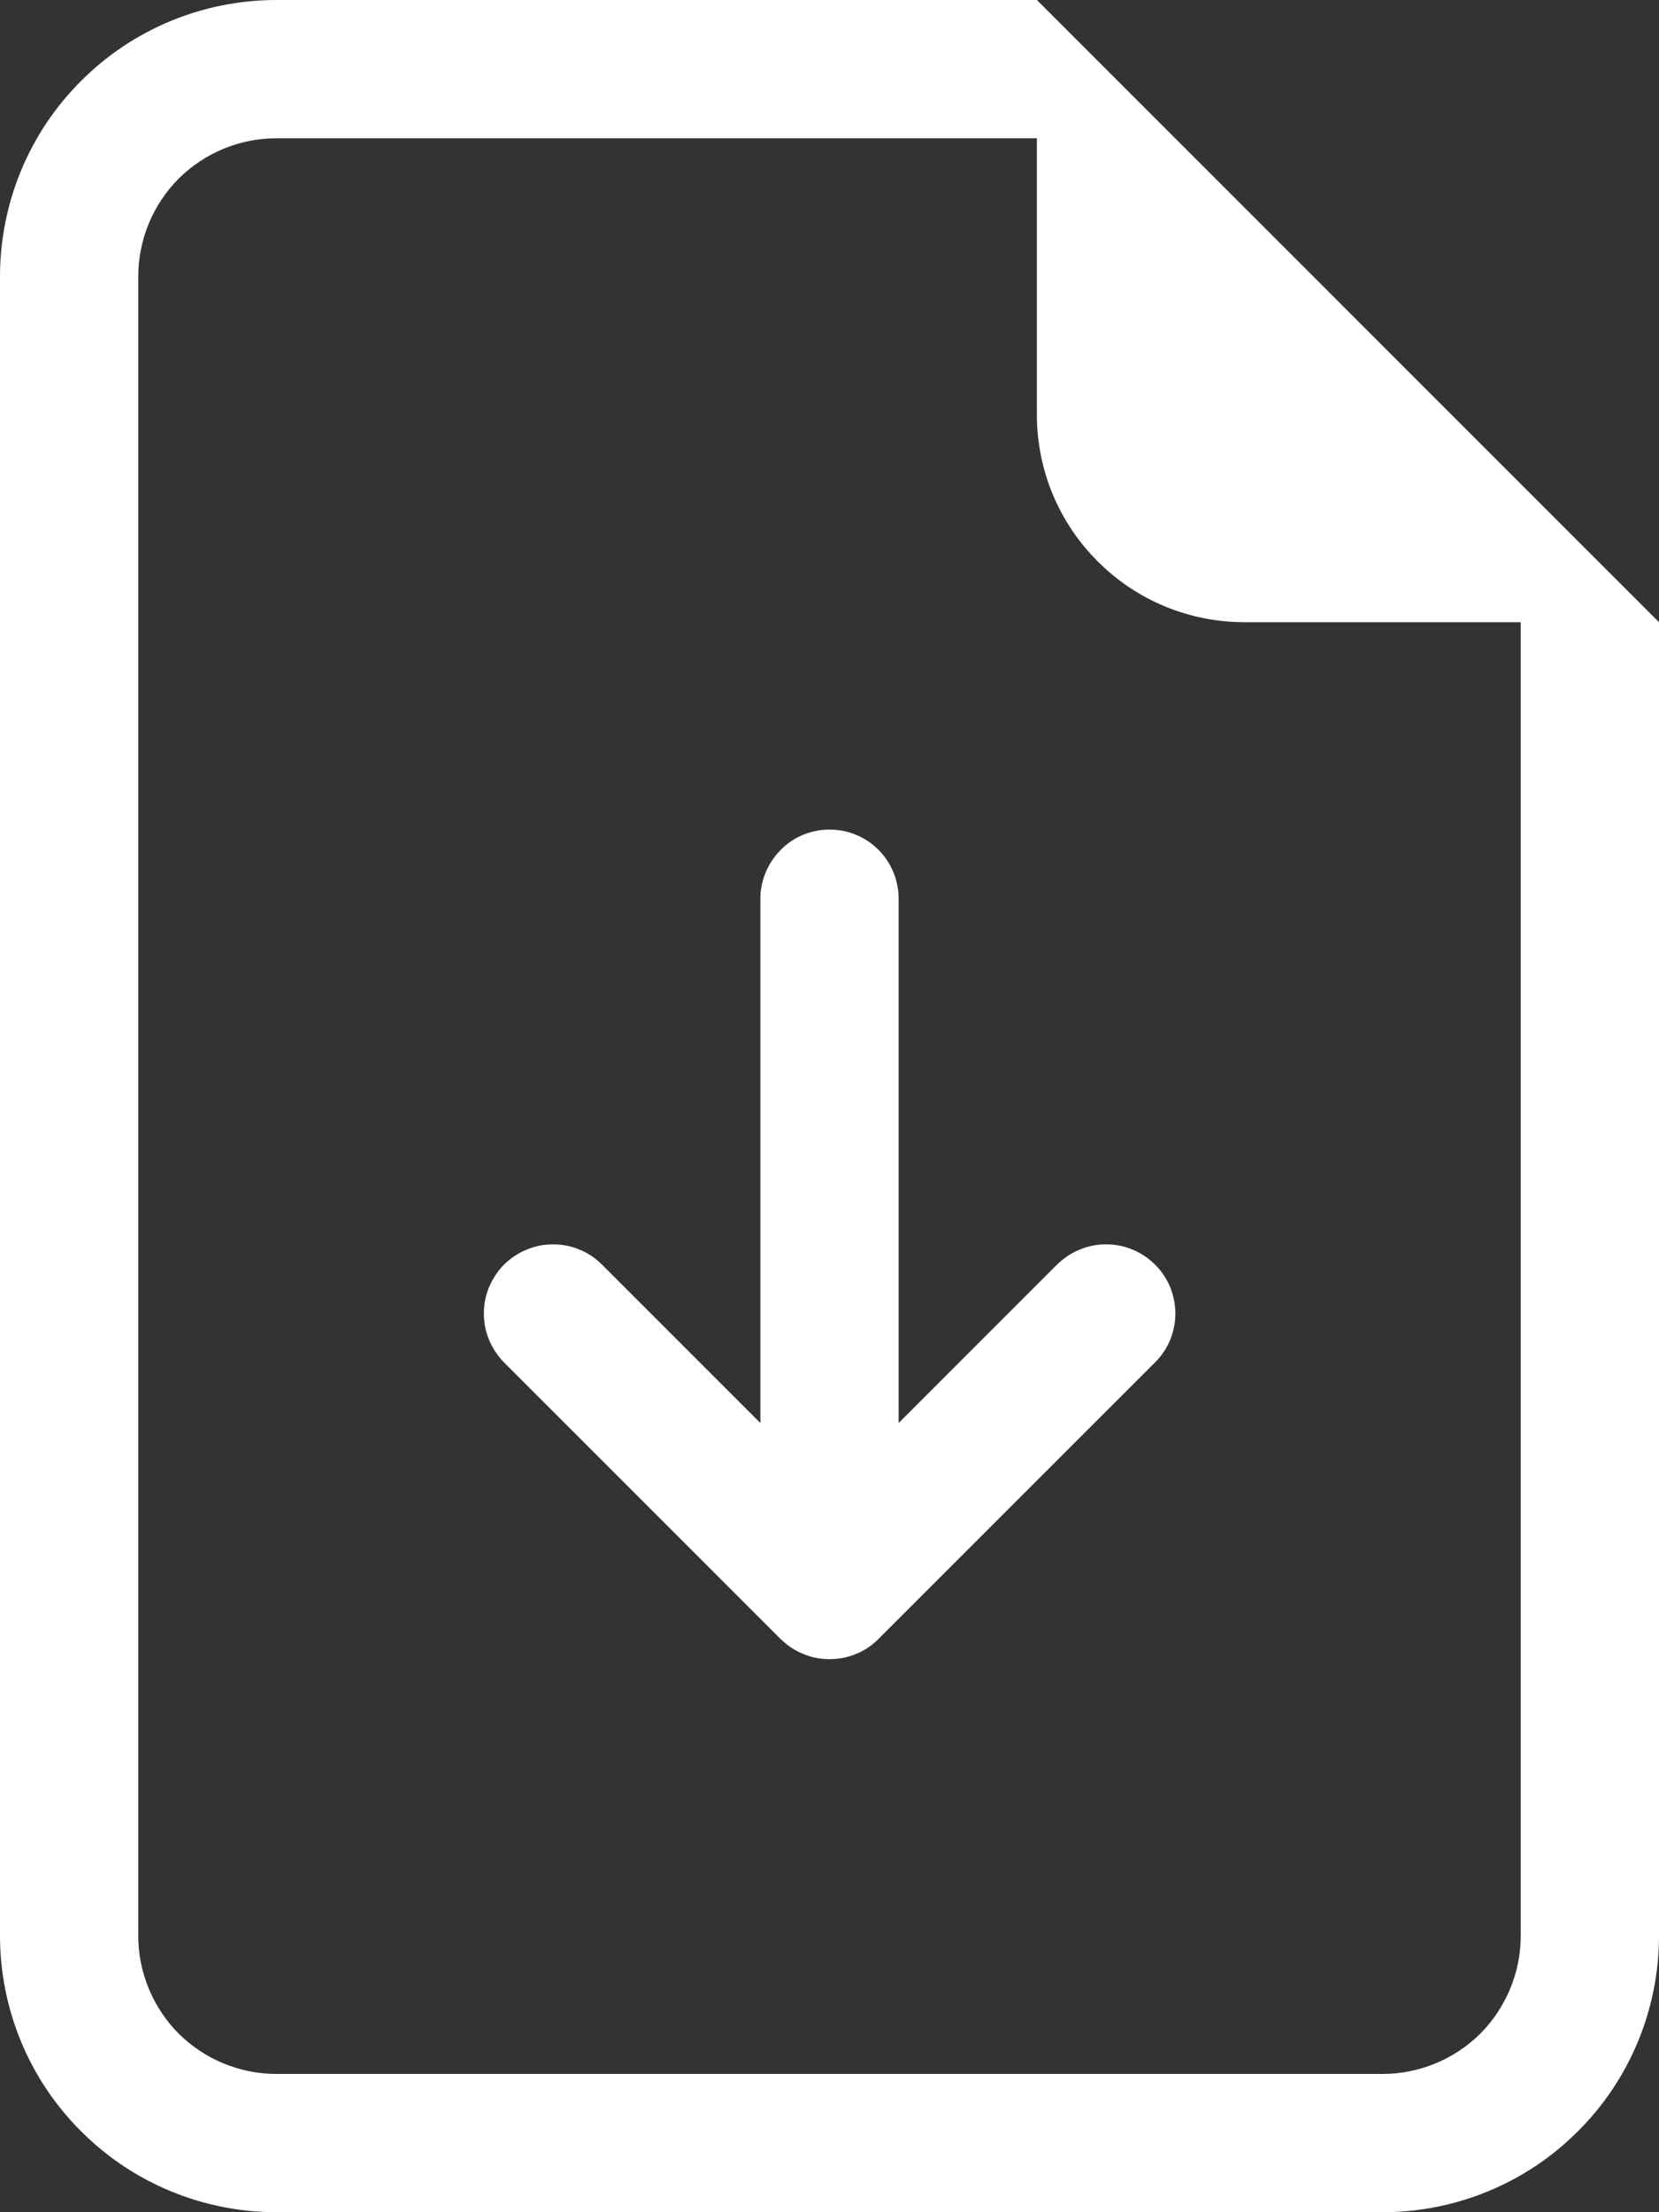
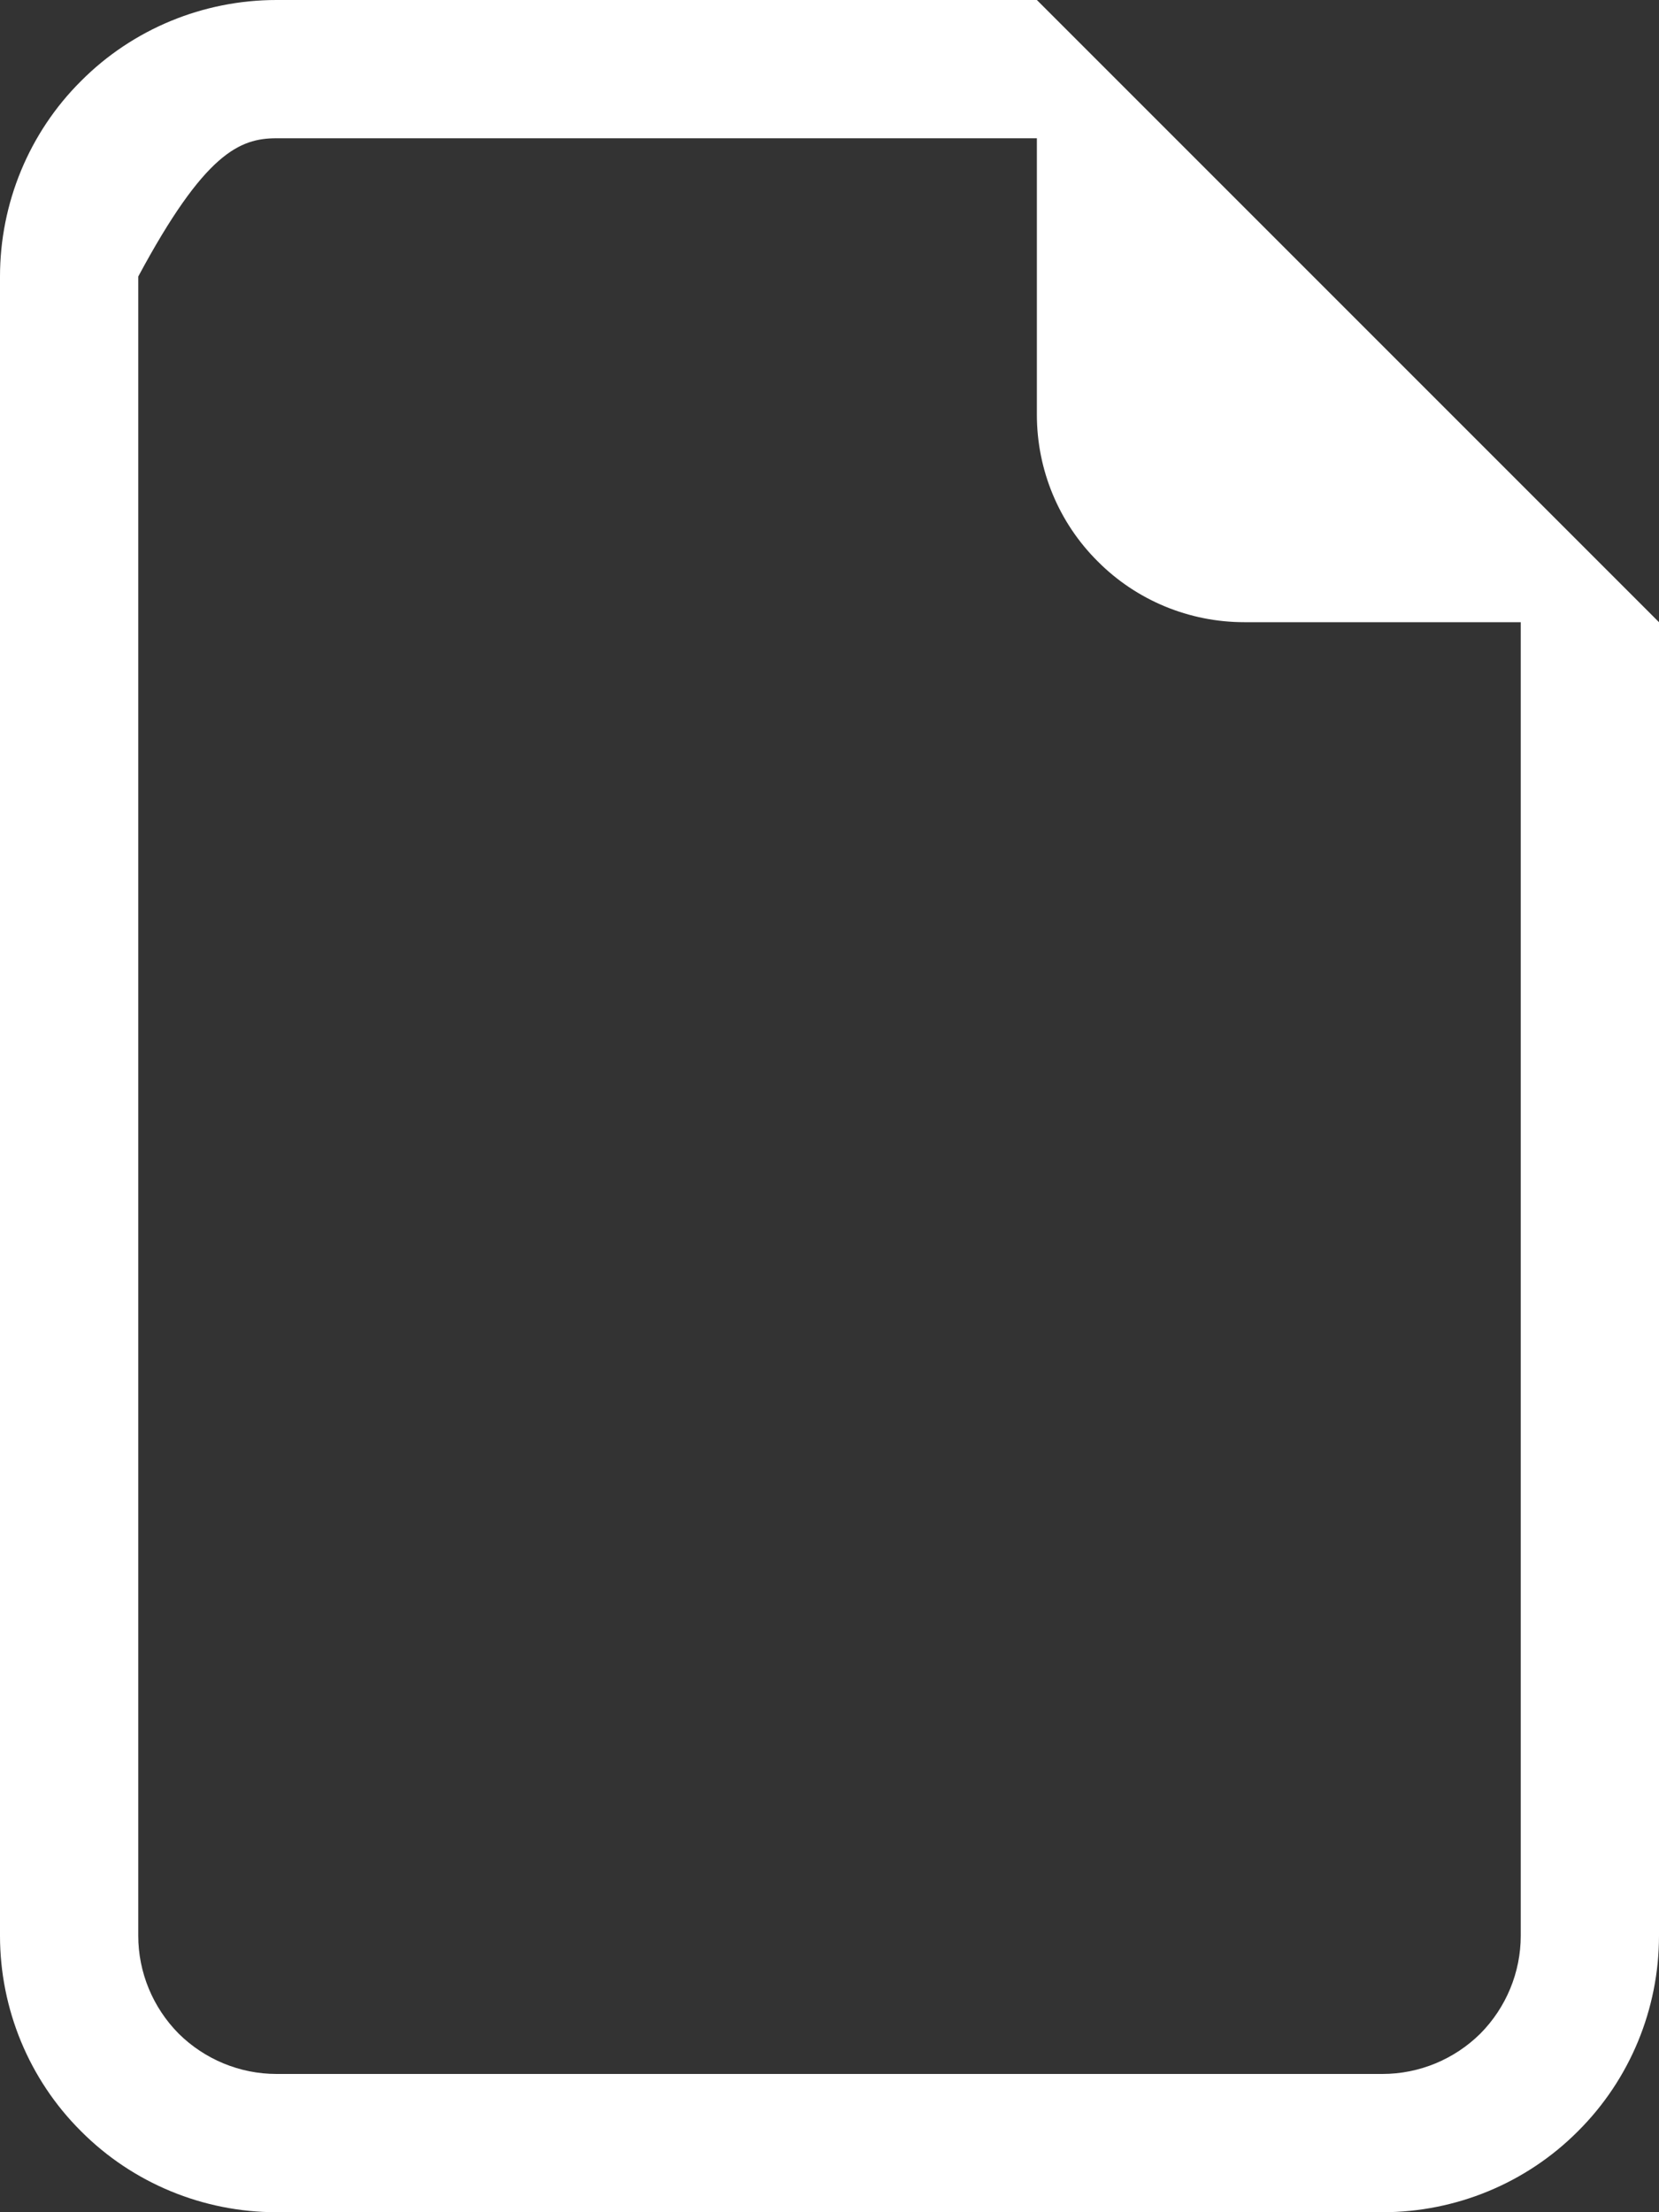
<svg xmlns="http://www.w3.org/2000/svg" width="6" height="8" viewBox="0 0 6 8" fill="none">
  <rect x="0" y="0" width="6" height="8" fill="#333333" stroke="none" />
-   <path d="M3.25 3.25C3.25 3.184 3.224 3.12 3.177 3.073C3.13 3.026 3.067 3 3 3C2.934 3 2.87 3.026 2.824 3.073C2.777 3.12 2.75 3.184 2.75 3.25V5.146L2.177 4.573C2.154 4.55 2.126 4.531 2.096 4.519C2.066 4.506 2.033 4.5 2 4.5C1.967 4.5 1.935 4.506 1.905 4.519C1.874 4.531 1.847 4.55 1.823 4.573C1.8 4.596 1.782 4.624 1.769 4.654C1.756 4.685 1.75 4.717 1.75 4.75C1.75 4.783 1.756 4.815 1.769 4.846C1.782 4.876 1.8 4.904 1.823 4.927L2.823 5.927C2.847 5.95 2.874 5.969 2.905 5.981C2.935 5.994 2.967 6 3 6C3.033 6 3.066 5.994 3.096 5.981C3.127 5.969 3.154 5.95 3.177 5.927L4.177 4.927C4.201 4.904 4.219 4.876 4.232 4.846C4.244 4.815 4.251 4.783 4.251 4.75C4.251 4.717 4.244 4.685 4.232 4.654C4.219 4.624 4.201 4.596 4.177 4.573C4.154 4.55 4.126 4.531 4.096 4.519C4.066 4.506 4.033 4.5 4 4.5C3.967 4.5 3.935 4.506 3.905 4.519C3.874 4.531 3.847 4.55 3.823 4.573L3.25 5.146V3.25Z" fill="white" />
-   <path d="M6 7V2.25L3.75 0H1C0.735 0 0.48 0.105 0.293 0.293C0.105 0.48 0 0.735 0 1V7C0 7.265 0.105 7.52 0.293 7.707C0.48 7.895 0.735 8 1 8H5C5.265 8 5.52 7.895 5.707 7.707C5.895 7.52 6 7.265 6 7ZM3.75 1.5C3.75 1.699 3.829 1.89 3.97 2.03C4.11 2.171 4.301 2.25 4.5 2.25H5.5V7C5.5 7.133 5.447 7.26 5.354 7.354C5.26 7.447 5.133 7.5 5 7.5H1C0.867 7.5 0.74 7.447 0.646 7.354C0.553 7.26 0.5 7.133 0.5 7V1C0.5 0.867 0.553 0.74 0.646 0.646C0.74 0.553 0.867 0.5 1 0.5H3.75V1.5Z" fill="white" />
+   <path d="M6 7V2.25L3.75 0H1C0.735 0 0.48 0.105 0.293 0.293C0.105 0.48 0 0.735 0 1V7C0 7.265 0.105 7.52 0.293 7.707C0.48 7.895 0.735 8 1 8H5C5.265 8 5.52 7.895 5.707 7.707C5.895 7.52 6 7.265 6 7ZM3.75 1.5C3.75 1.699 3.829 1.89 3.97 2.03C4.11 2.171 4.301 2.25 4.5 2.25H5.5V7C5.5 7.133 5.447 7.26 5.354 7.354C5.26 7.447 5.133 7.5 5 7.5H1C0.867 7.5 0.74 7.447 0.646 7.354C0.553 7.26 0.5 7.133 0.5 7V1C0.74 0.553 0.867 0.5 1 0.5H3.75V1.5Z" fill="white" />
</svg>